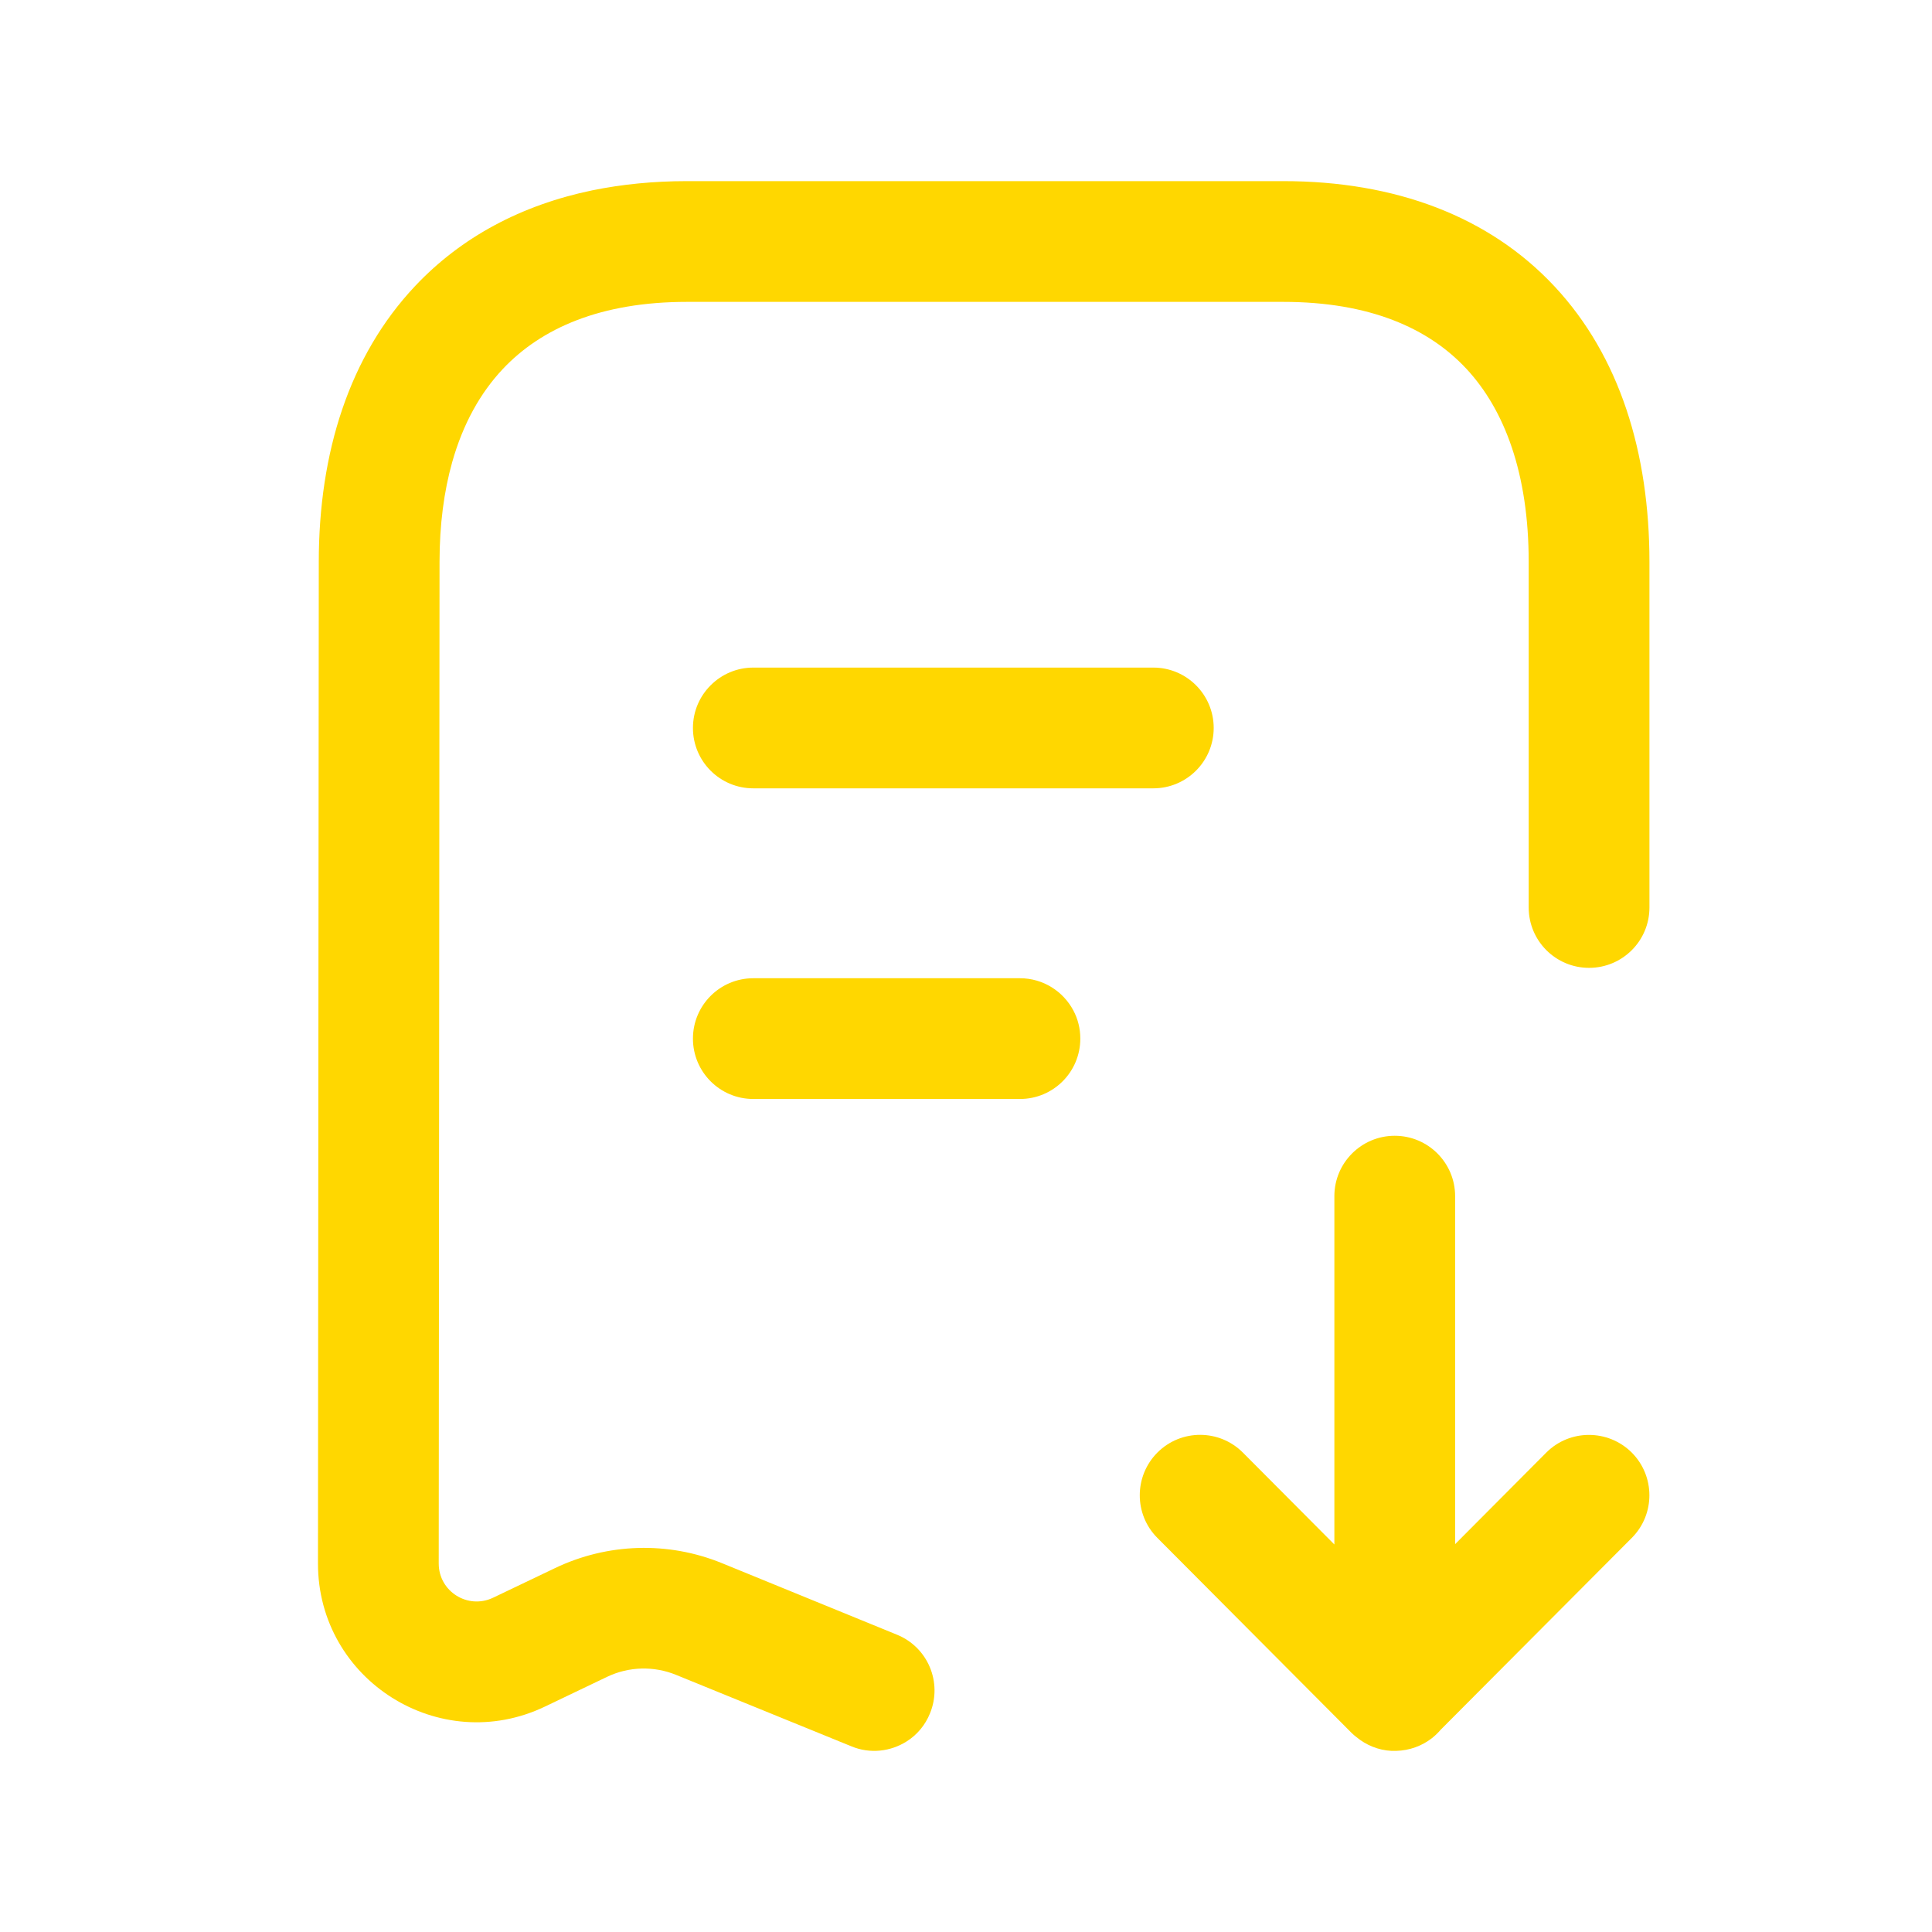
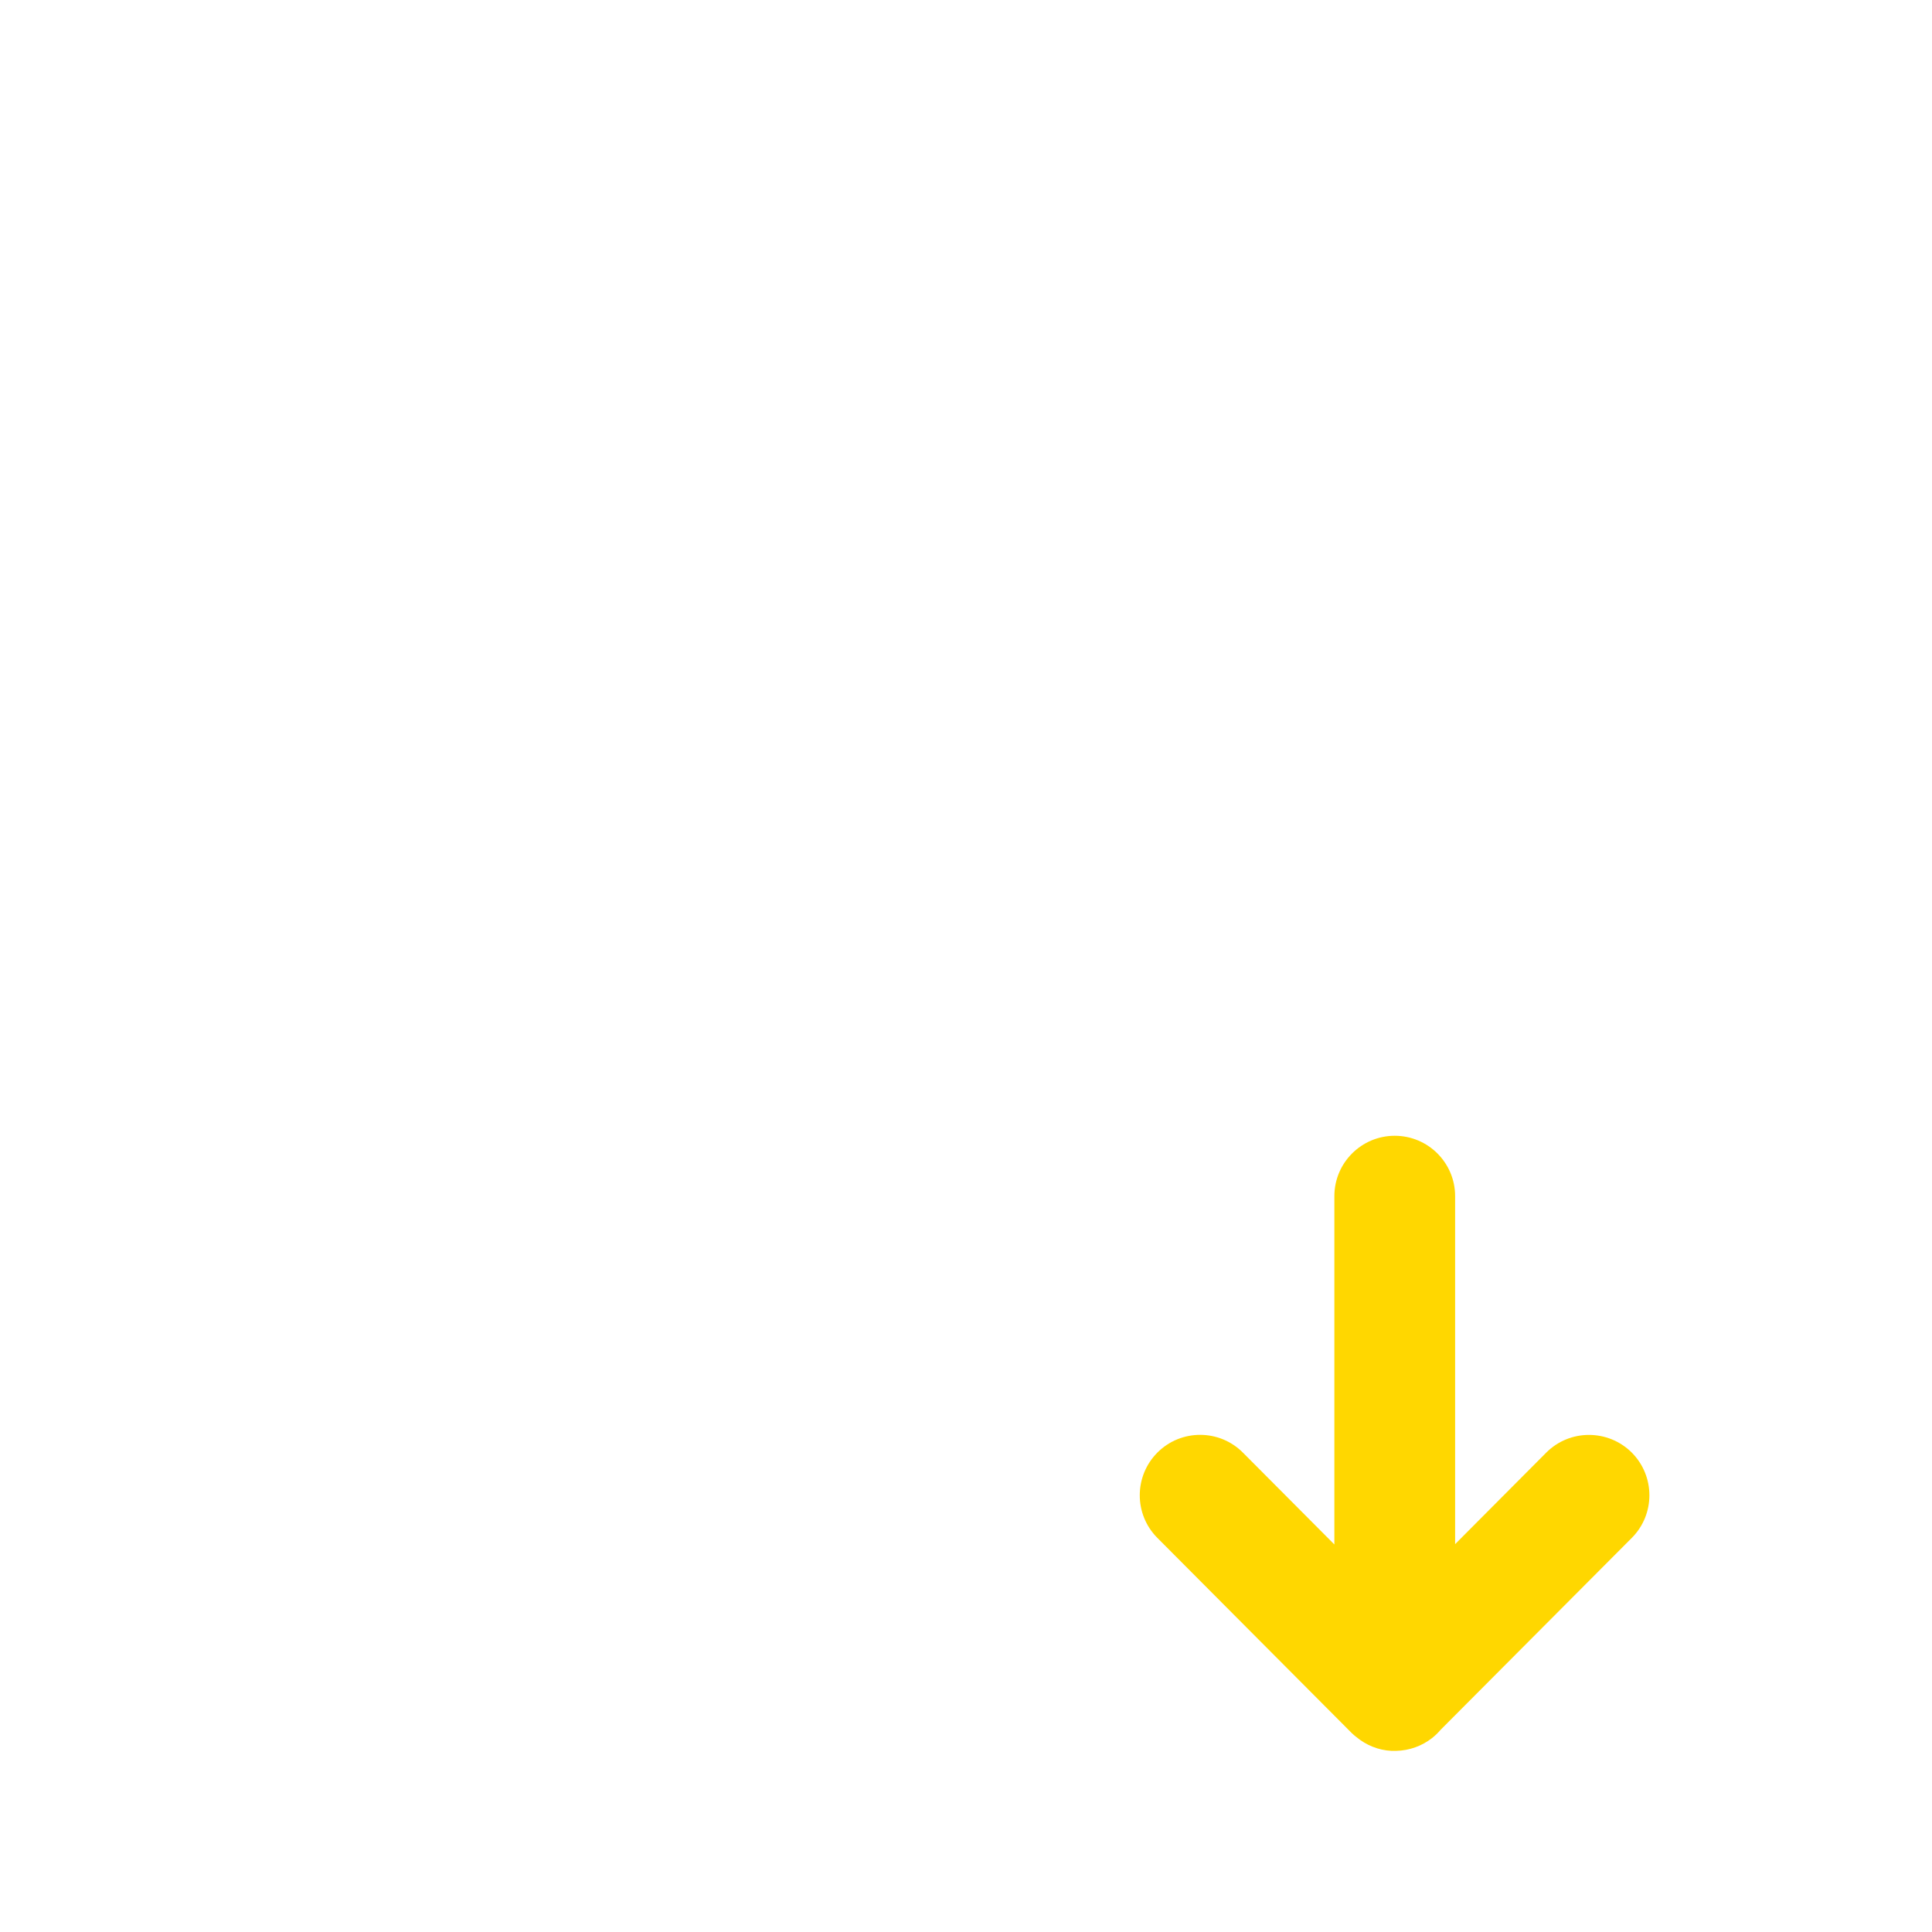
<svg xmlns="http://www.w3.org/2000/svg" width="24" height="24" viewBox="0 0 24 24" fill="none">
-   <path d="M11.265 21.631C11.066 21.758 10.81 21.791 10.575 21.693L8.401 20.807C8.124 20.693 7.812 20.701 7.542 20.83L6.771 21.199C5.463 21.826 3.948 20.871 3.95 19.42L3.96 6.982C3.96 5.619 4.341 4.42 5.155 3.555C5.731 2.943 6.48 2.547 7.355 2.365C7.727 2.289 8.12 2.25 8.533 2.25H15.941C17.33 2.25 18.498 2.686 19.312 3.559C20.119 4.424 20.49 5.623 20.49 6.982V11.273C20.49 11.688 20.154 12.023 19.74 12.023C19.326 12.023 18.99 11.688 18.99 11.273V6.982C18.99 5.885 18.692 5.092 18.215 4.58C17.745 4.076 17.013 3.75 15.941 3.75H8.533C7.464 3.75 6.724 4.076 6.246 4.584C5.97 4.877 5.752 5.262 5.617 5.742C5.516 6.102 5.46 6.514 5.46 6.984L5.45 19.422C5.45 19.77 5.811 19.996 6.124 19.848L6.896 19.479C7.547 19.168 8.299 19.145 8.968 19.418L11.143 20.307C11.526 20.463 11.71 20.9 11.553 21.283C11.493 21.432 11.391 21.551 11.265 21.631Z" fill="gold" />
-   <path d="M15.077 9.043C15.077 9.457 14.741 9.793 14.327 9.793H9.358C8.943 9.793 8.608 9.457 8.608 9.043C8.608 8.836 8.692 8.648 8.829 8.512C8.964 8.377 9.151 8.293 9.358 8.293H14.327C14.741 8.293 15.077 8.629 15.077 9.043Z" fill="gold" />
-   <path d="M13.42 12.902C13.42 13.316 13.085 13.652 12.67 13.652H9.358C8.943 13.652 8.608 13.316 8.608 12.902C8.608 12.488 8.943 12.152 9.358 12.152H12.67C12.958 12.152 13.208 12.315 13.334 12.553C13.389 12.656 13.42 12.775 13.42 12.902Z" fill="gold" />
  <path d="M16.576 19.186L15.44 18.045C15.148 17.752 14.673 17.75 14.379 18.043C14.086 18.336 14.085 18.811 14.377 19.104L16.792 21.529C16.81 21.547 16.829 21.562 16.849 21.578C16.97 21.678 17.121 21.742 17.287 21.75C17.3 21.75 17.313 21.75 17.326 21.75C17.331 21.75 17.337 21.75 17.342 21.75C17.51 21.746 17.665 21.688 17.788 21.592C17.827 21.561 17.863 21.527 17.894 21.49L20.271 19.104C20.563 18.811 20.562 18.336 20.269 18.043C19.975 17.752 19.5 17.752 19.208 18.045L18.076 19.182V14.859C18.076 14.445 17.74 14.109 17.326 14.109C16.912 14.109 16.576 14.445 16.576 14.859V19.186Z" fill="gold" />
</svg>